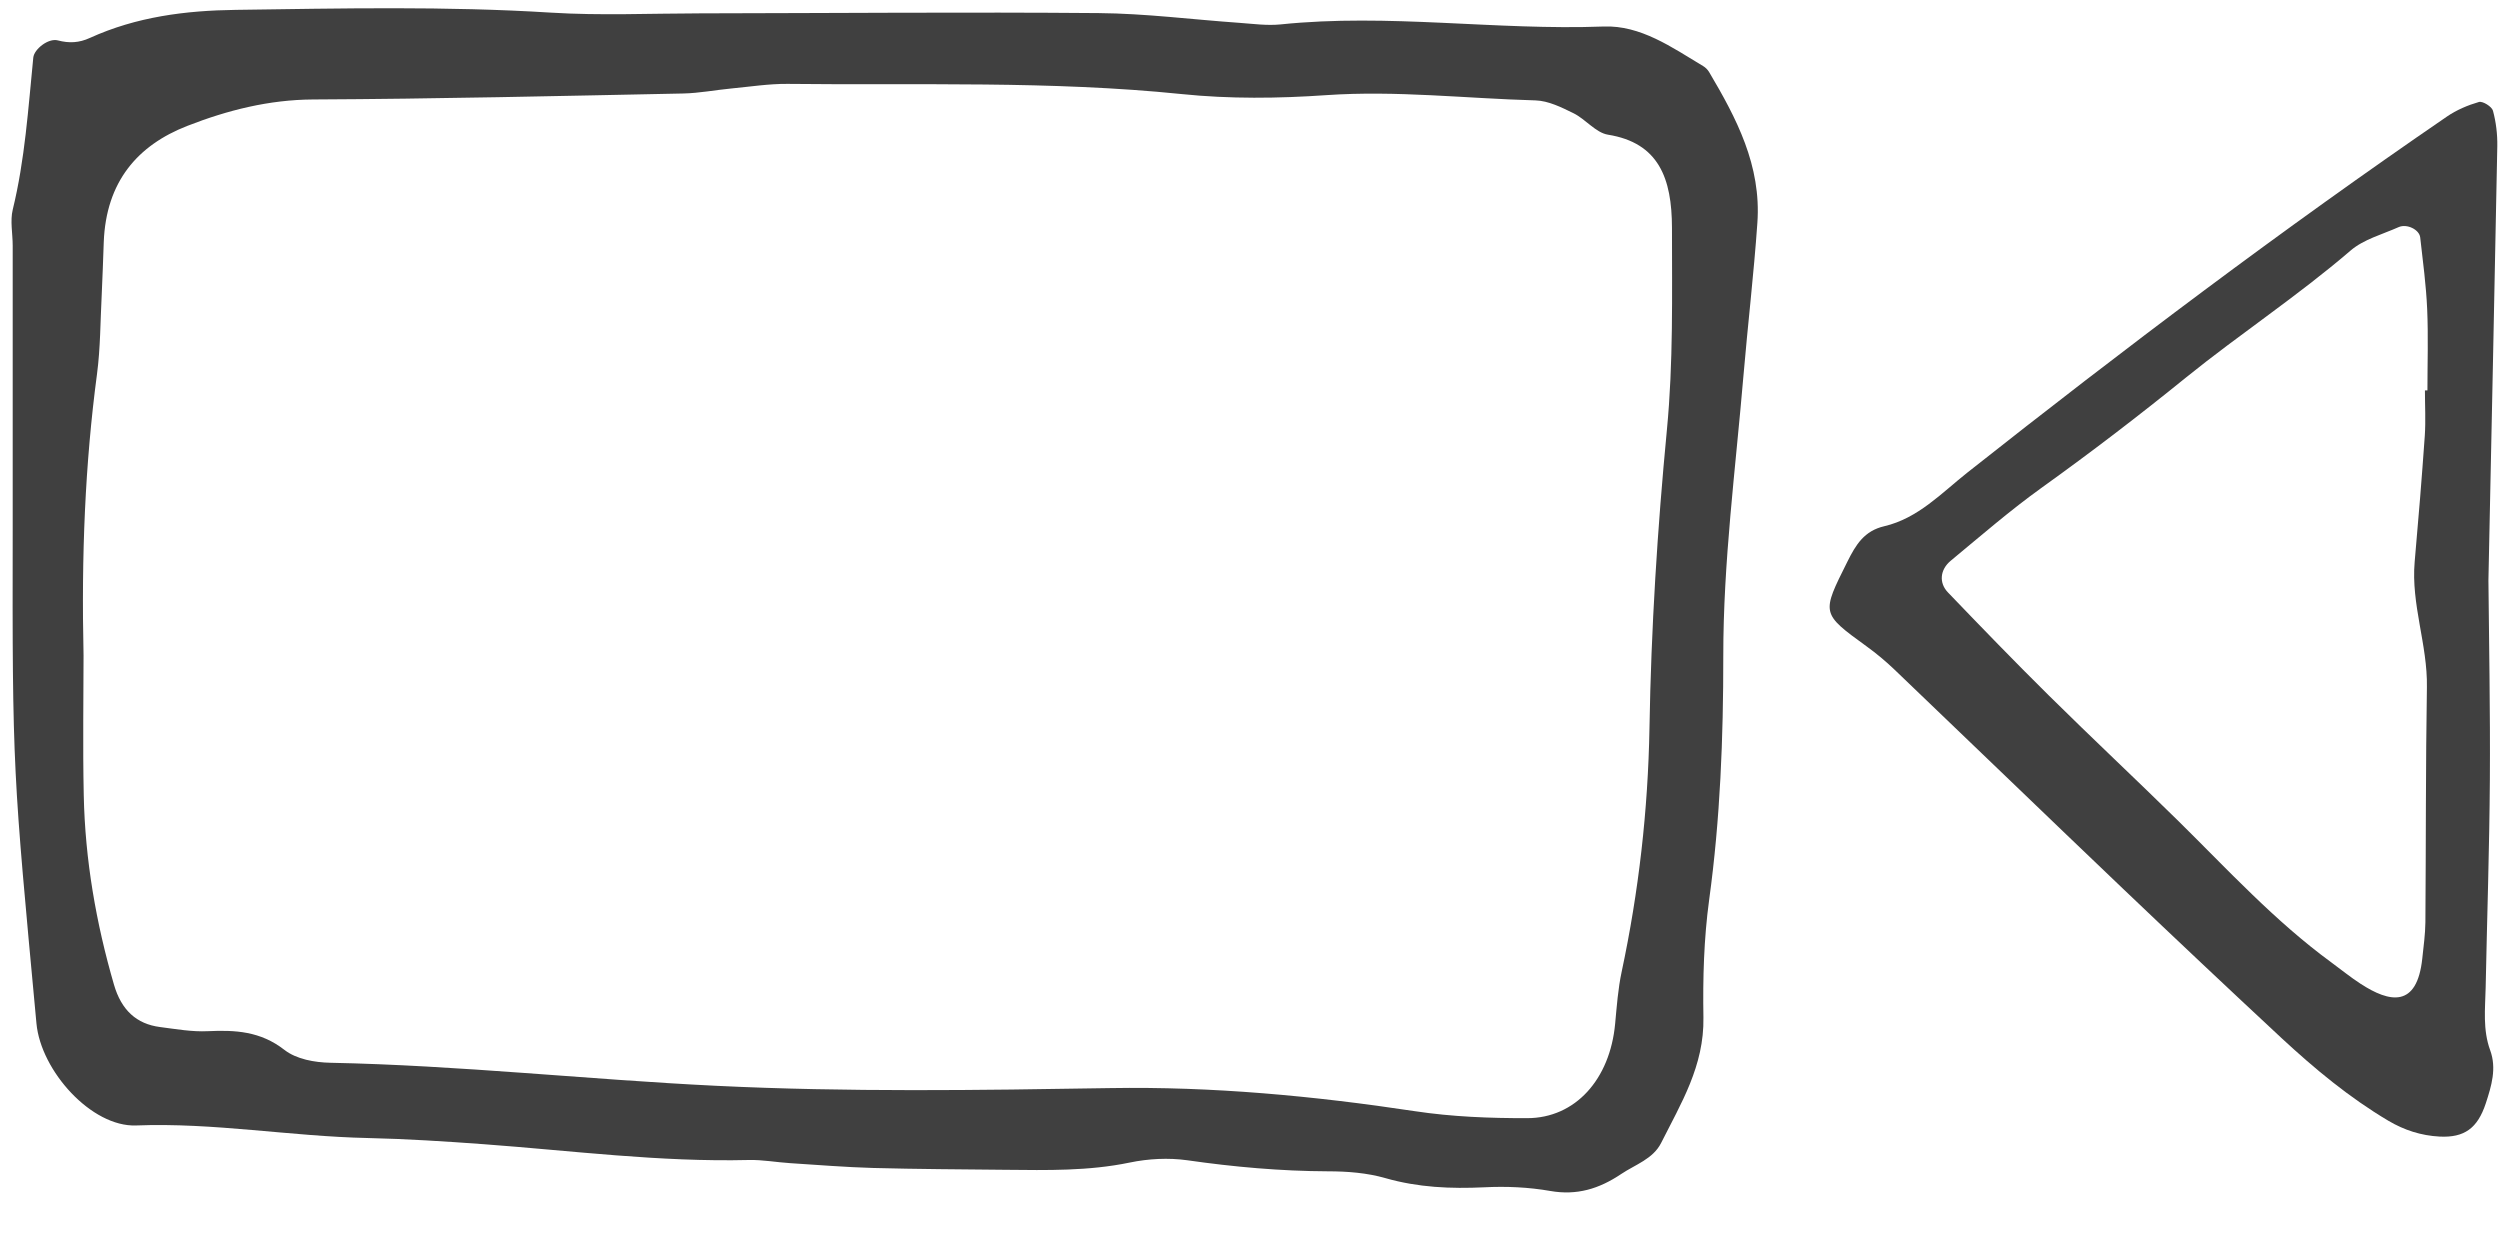
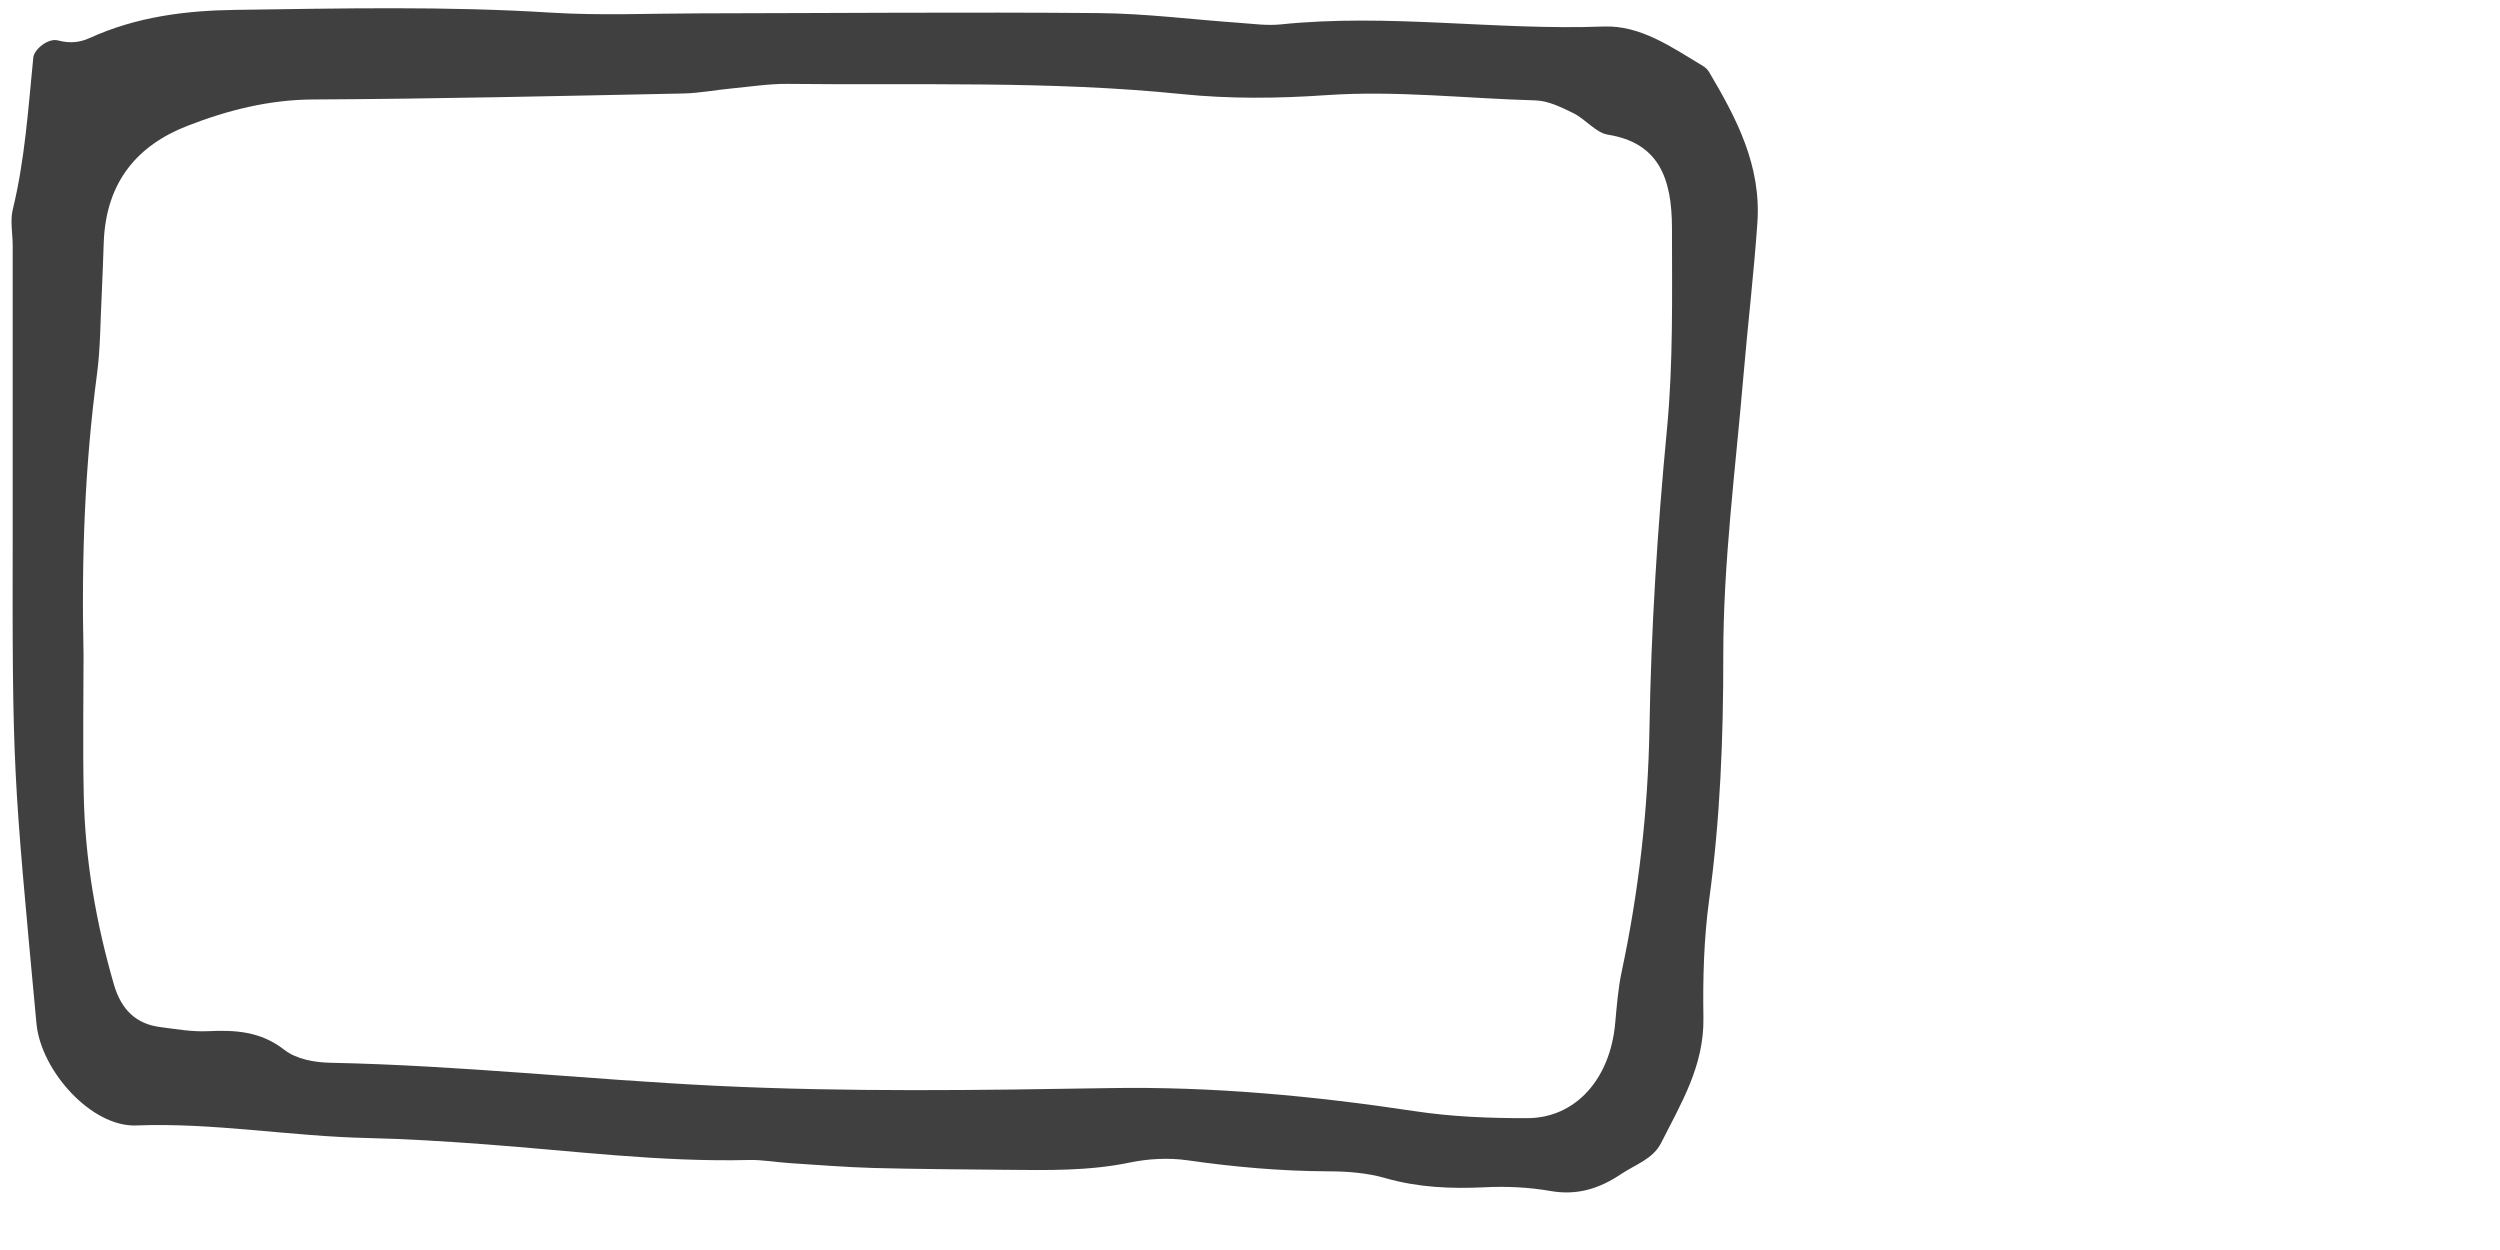
<svg xmlns="http://www.w3.org/2000/svg" version="1.1" viewBox="0 0 38 19" height="19px" width="38px">
  <title>noun-video-643646</title>
  <g fill-rule="evenodd" fill="none" stroke-width="1" stroke="none" id="Symbols">
    <g fill-rule="nonzero" fill="#404040" transform="translate(-158, -33)" id="Footer---v8">
      <g transform="translate(158.175, 25)" id="Highlight-2">
        <g transform="translate(0, 8.125)" id="Group">
          <path id="Shape" d="M0.018,7.879 C0.018,6.456 0.018,5.032 0.018,3.609 C0.018,3.425 -0.023,3.231 0.019,3.06 C0.204,2.302 0.254,1.524 0.331,0.75 C0.344,0.623 0.559,0.451 0.704,0.489 C0.875,0.534 1.027,0.527 1.19,0.452 C1.9,0.129 2.647,0.035 3.409,0.025 C5.006,0.003 6.602,-0.033 8.2,0.067 C8.954,0.114 9.713,0.079 10.47,0.078 C12.488,0.075 14.506,0.057 16.524,0.074 C17.237,0.08 17.948,0.172 18.661,0.222 C18.871,0.237 19.083,0.267 19.291,0.246 C20.929,0.076 22.564,0.34 24.201,0.278 C24.762,0.257 25.236,0.593 25.712,0.879 C25.748,0.9 25.782,0.934 25.804,0.971 C26.218,1.671 26.599,2.39 26.537,3.264 C26.483,4.041 26.391,4.815 26.325,5.591 C26.205,7.008 26.018,8.419 26.019,9.846 C26.02,11.086 25.973,12.322 25.804,13.553 C25.724,14.141 25.707,14.744 25.717,15.34 C25.73,16.078 25.374,16.65 25.074,17.248 C24.951,17.492 24.682,17.576 24.467,17.72 C24.129,17.947 23.792,18.048 23.391,17.978 C23.061,17.92 22.719,17.905 22.385,17.922 C21.877,17.946 21.381,17.925 20.885,17.783 C20.604,17.702 20.301,17.679 20.009,17.679 C19.292,17.676 18.582,17.613 17.872,17.511 C17.585,17.471 17.28,17.487 16.996,17.546 C16.37,17.676 15.741,17.662 15.111,17.656 C14.438,17.649 13.765,17.646 13.093,17.628 C12.674,17.616 12.255,17.582 11.836,17.555 C11.626,17.542 11.416,17.502 11.207,17.507 C9.859,17.54 8.521,17.366 7.18,17.267 C6.593,17.224 6.005,17.186 5.416,17.173 C4.24,17.148 3.071,16.936 1.894,16.982 C1.217,17.008 0.446,16.153 0.379,15.431 C0.024,11.608 0.011,11.609 0.018,7.879 Z M1.095,9.84 C1.095,10.446 1.082,11.204 1.098,11.961 C1.118,12.945 1.285,13.905 1.558,14.844 C1.67,15.228 1.899,15.44 2.258,15.486 C2.5,15.517 2.744,15.561 2.984,15.549 C3.399,15.53 3.782,15.548 4.148,15.833 C4.331,15.976 4.609,16.024 4.846,16.029 C6.804,16.068 8.754,16.284 10.708,16.379 C12.702,16.476 14.703,16.447 16.699,16.414 C18.255,16.388 19.796,16.533 21.331,16.765 C21.901,16.851 22.469,16.872 23.038,16.871 C23.771,16.871 24.297,16.279 24.375,15.437 C24.4,15.173 24.419,14.904 24.474,14.647 C24.734,13.427 24.875,12.192 24.897,10.94 C24.922,9.425 25.018,7.915 25.162,6.408 C25.26,5.387 25.239,4.363 25.239,3.339 C25.238,2.586 25.039,2.046 24.265,1.922 C24.081,1.892 23.925,1.686 23.742,1.596 C23.559,1.506 23.36,1.407 23.165,1.401 C22.106,1.372 21.05,1.248 19.987,1.321 C19.256,1.372 18.515,1.38 17.787,1.305 C15.791,1.101 13.791,1.173 11.793,1.15 C11.509,1.148 11.224,1.193 10.94,1.22 C10.697,1.243 10.454,1.291 10.211,1.296 C8.334,1.334 6.458,1.378 4.581,1.387 C3.914,1.391 3.286,1.549 2.671,1.789 C1.918,2.083 1.437,2.634 1.402,3.556 C1.392,3.823 1.384,4.09 1.371,4.357 C1.35,4.757 1.352,5.161 1.3,5.556 C1.118,6.928 1.061,8.306 1.095,9.84 Z" />
-           <path id="Shape" d="M37.649,8.696 C37.657,9.616 37.678,10.669 37.671,11.722 C37.664,12.777 37.628,13.832 37.607,14.886 C37.6,15.206 37.561,15.526 37.676,15.84 C37.776,16.114 37.696,16.38 37.609,16.646 C37.484,17.025 37.283,17.17 36.907,17.151 C36.626,17.136 36.371,17.054 36.129,16.911 C35.532,16.557 35.004,16.117 34.499,15.649 C33.693,14.899 32.892,14.144 32.096,13.385 C30.934,12.277 29.78,11.161 28.62,10.052 C28.488,9.926 28.347,9.808 28.199,9.701 C27.502,9.195 27.511,9.203 27.905,8.413 C28.034,8.154 28.161,7.944 28.468,7.873 C28.98,7.753 29.339,7.367 29.728,7.059 C32.104,5.181 34.52,3.358 37.018,1.647 C37.164,1.547 37.335,1.474 37.505,1.425 C37.562,1.409 37.701,1.495 37.718,1.558 C37.765,1.731 37.787,1.917 37.784,2.097 C37.743,4.253 37.696,6.408 37.649,8.696 Z M36.684,5.809 C36.696,5.809 36.709,5.809 36.722,5.809 C36.722,5.397 36.736,4.984 36.718,4.573 C36.702,4.209 36.653,3.846 36.612,3.483 C36.598,3.364 36.409,3.272 36.285,3.327 C36.036,3.438 35.751,3.513 35.552,3.685 C34.751,4.373 33.869,4.953 33.051,5.614 C32.338,6.192 31.612,6.748 30.867,7.282 C30.384,7.628 29.933,8.02 29.475,8.399 C29.313,8.534 29.294,8.734 29.433,8.879 C29.939,9.406 30.447,9.932 30.967,10.446 C31.618,11.09 32.287,11.716 32.94,12.358 C33.69,13.098 34.404,13.876 35.259,14.502 C35.406,14.61 35.549,14.726 35.702,14.826 C36.151,15.119 36.564,15.198 36.644,14.442 C36.663,14.26 36.689,14.077 36.691,13.894 C36.7,12.702 36.695,11.51 36.714,10.319 C36.725,9.675 36.471,9.061 36.528,8.414 C36.585,7.776 36.637,7.137 36.682,6.497 C36.697,6.269 36.684,6.039 36.684,5.809 Z" />
        </g>
      </g>
    </g>
  </g>
</svg>